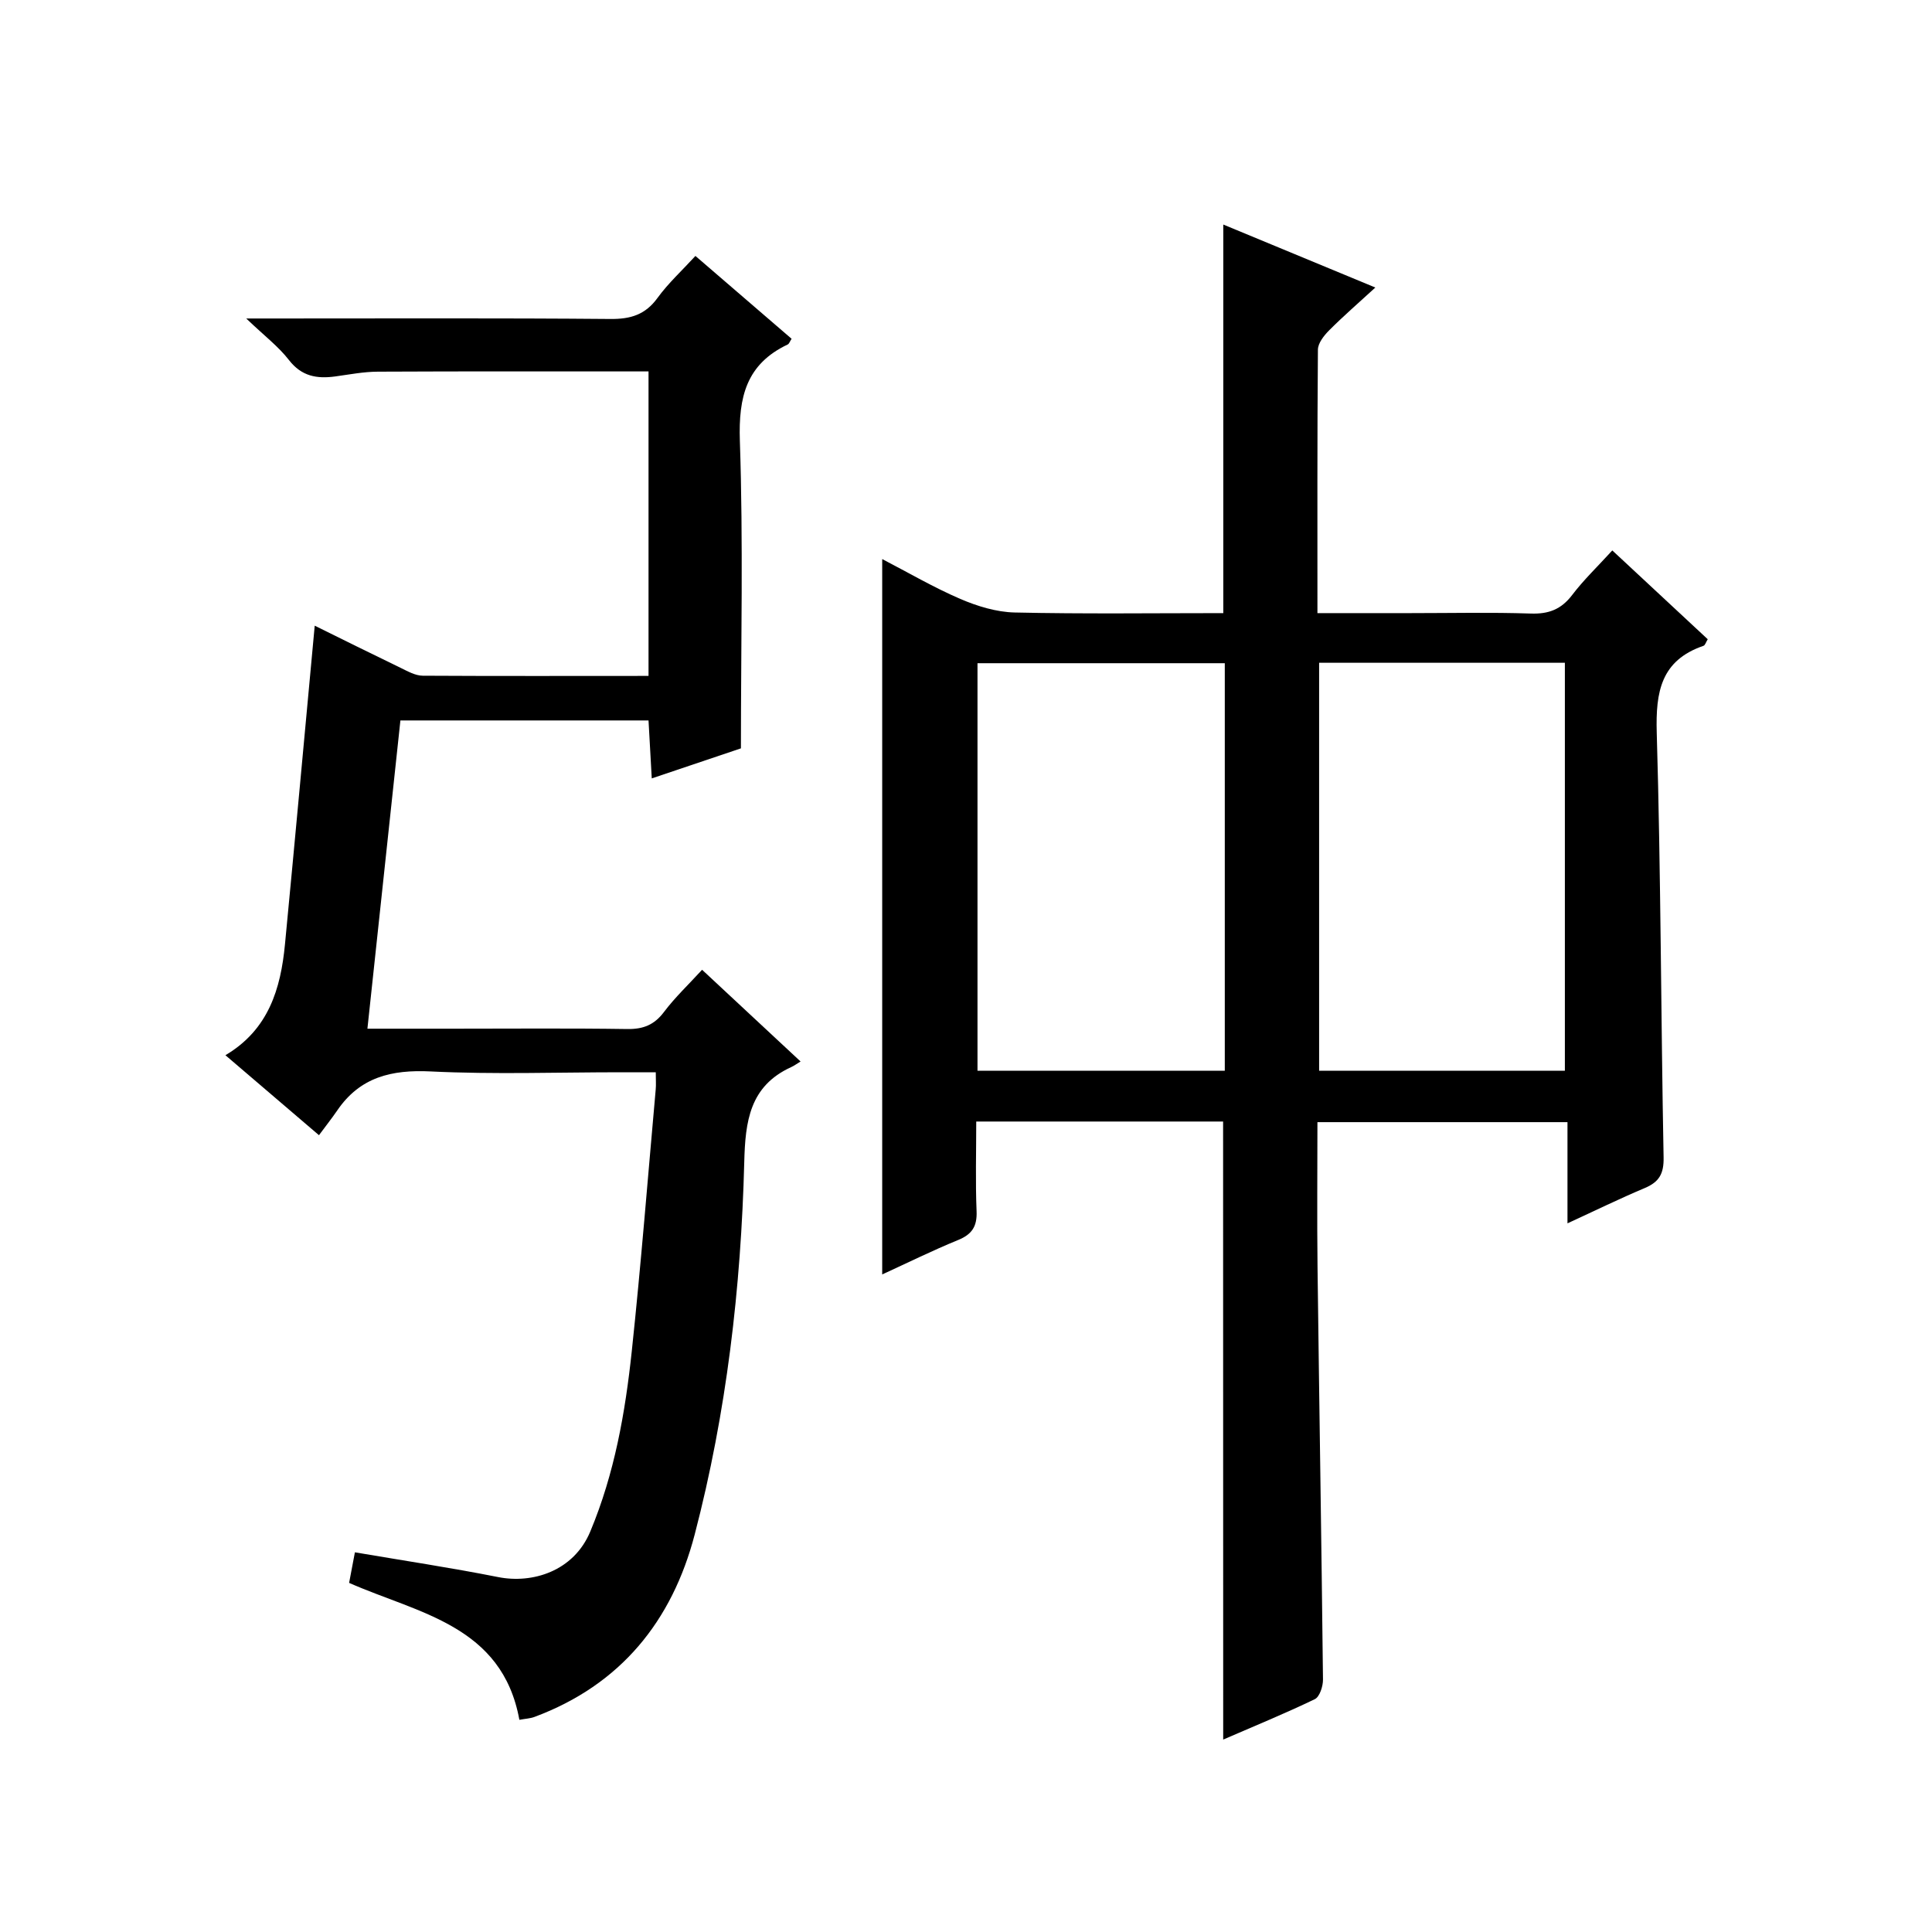
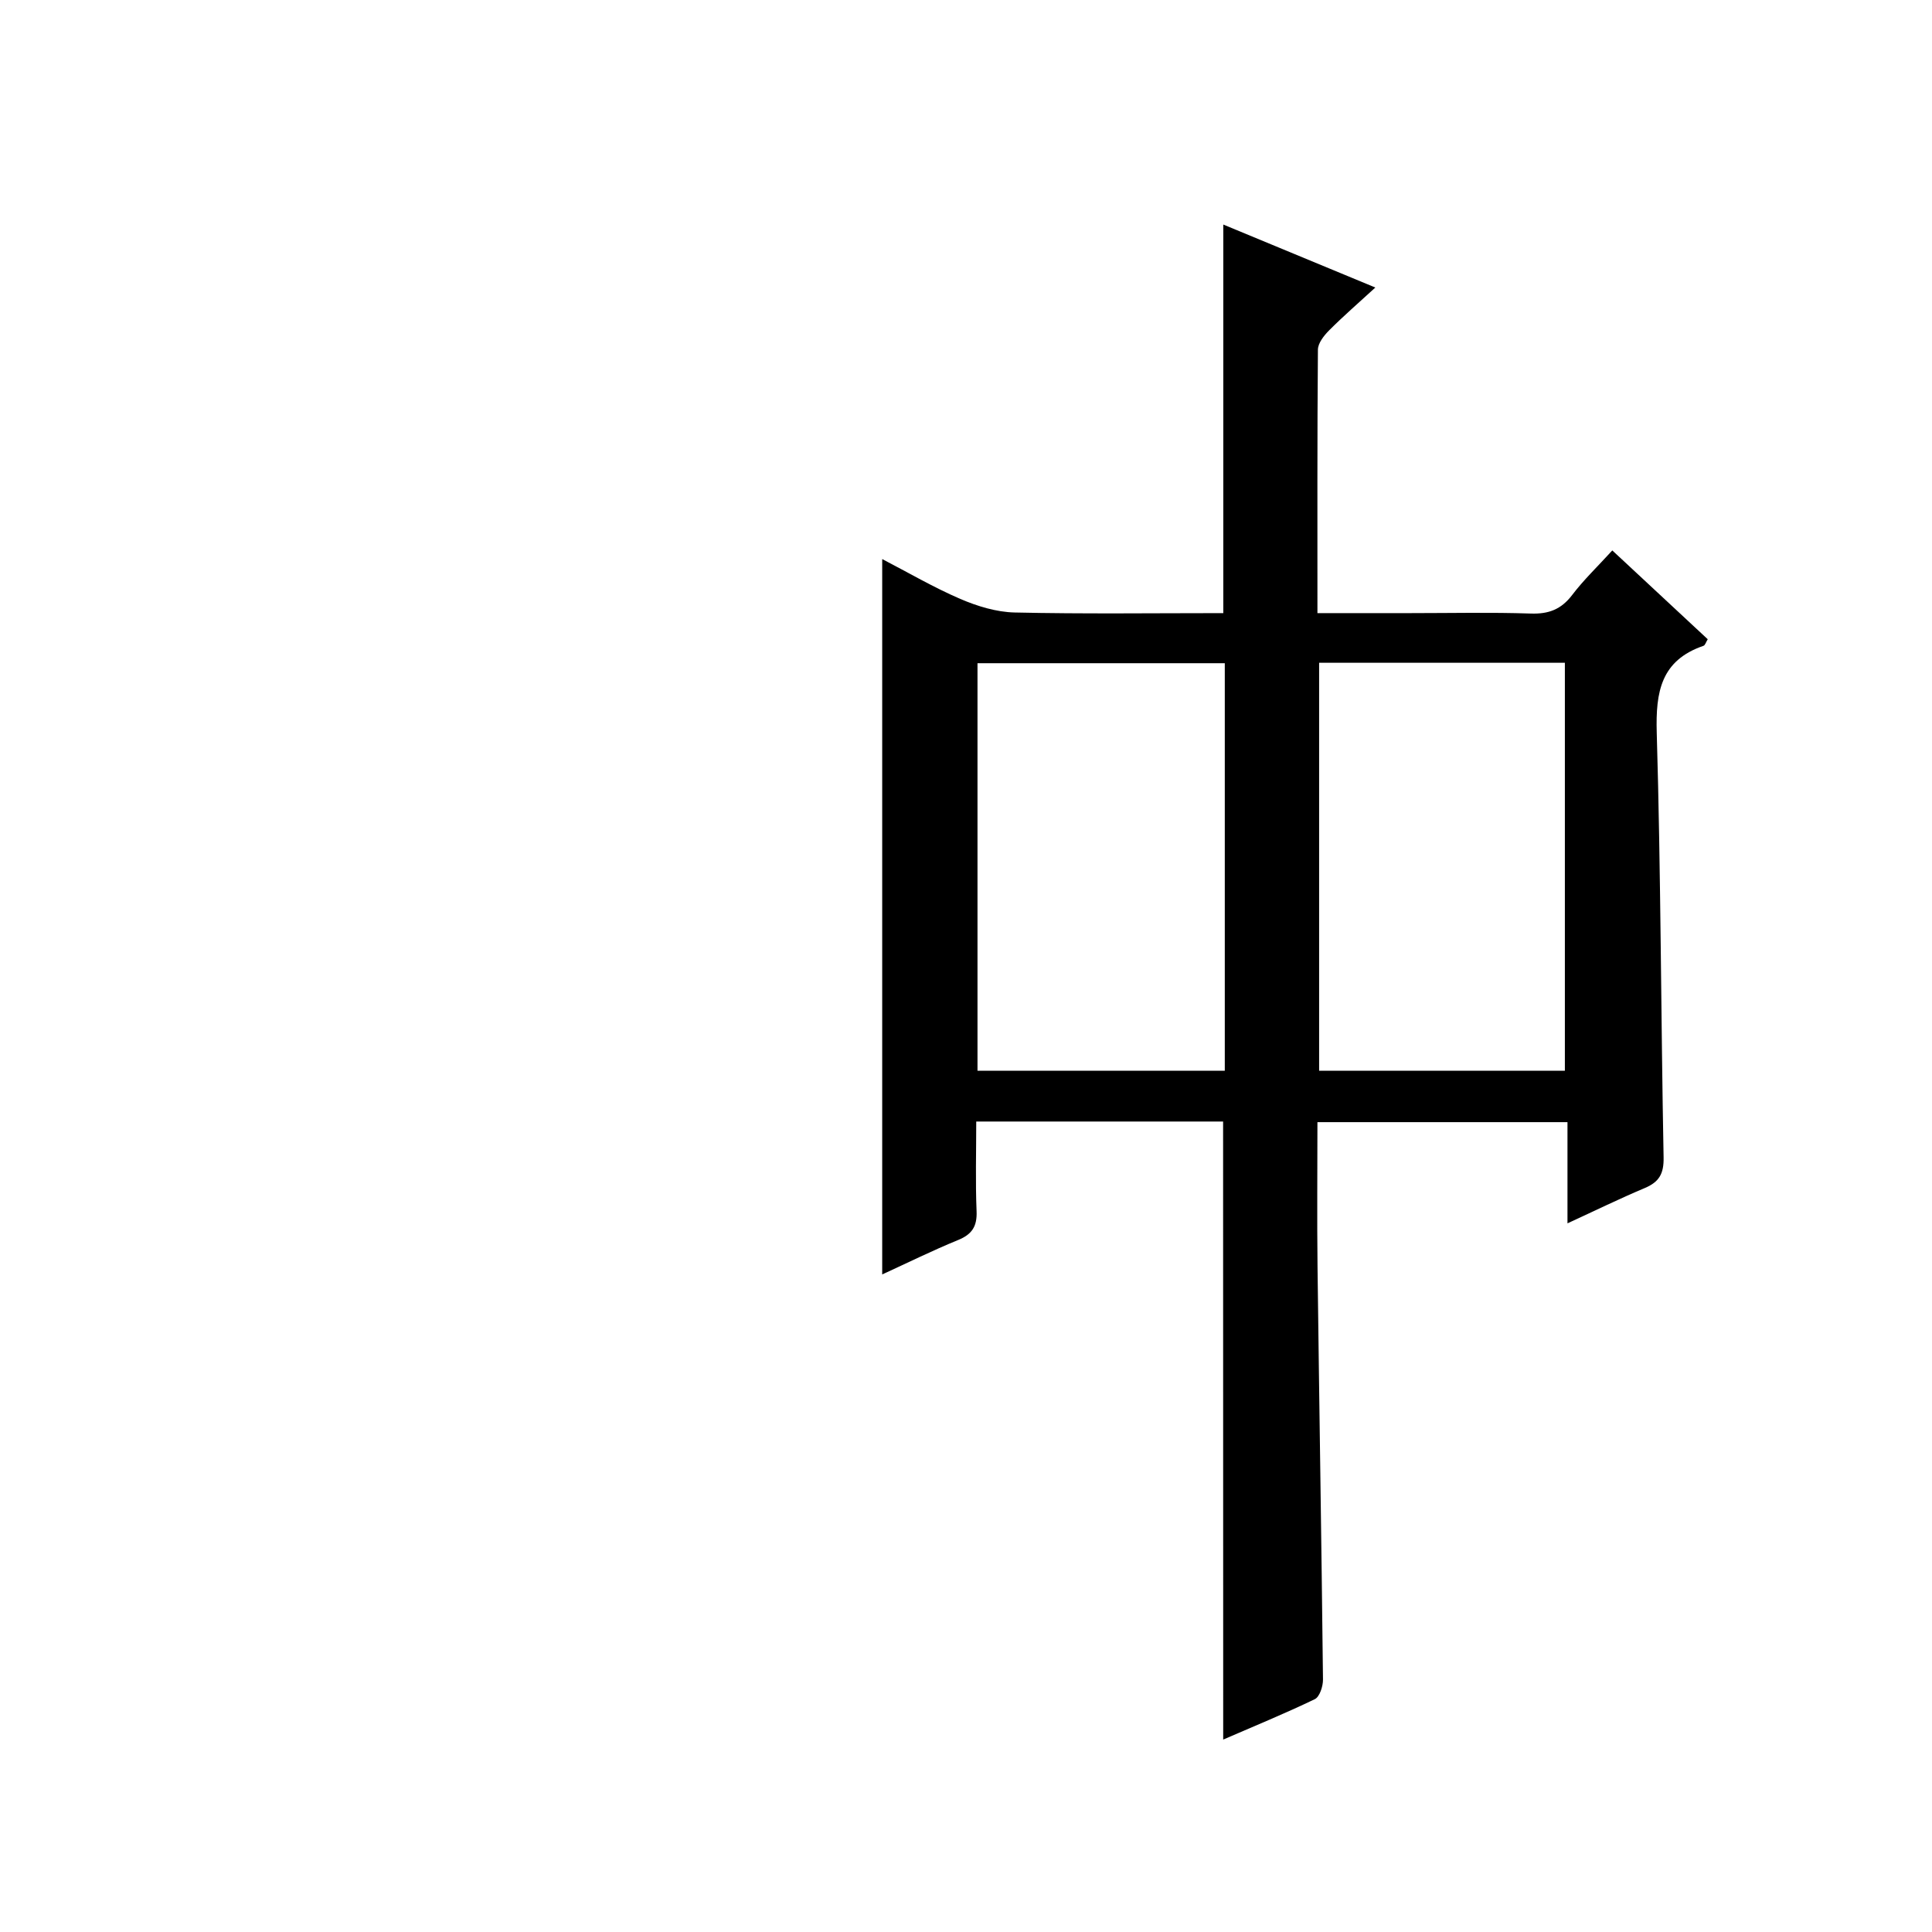
<svg xmlns="http://www.w3.org/2000/svg" version="1.1" id="ZDIC" x="0px" y="0px" viewBox="0 0 400 400" style="enable-background:new 0 0 400 400;" xml:space="preserve">
  <g>
    <path d="M253.23,232.2c-16.97,0-33.75,0-51.11,0c0,6.34-0.18,12.46,0.07,18.56c0.13,3.15-0.94,4.8-3.84,5.98   c-5.33,2.18-10.5,4.74-15.7,7.12c0-49.42,0-98.49,0-148.11c5.37,2.78,10.62,5.86,16.17,8.25c3.52,1.51,7.46,2.72,11.24,2.81   c14.32,0.32,28.65,0.13,43.21,0.13c0-26.76,0-53.27,0-80.45c10.42,4.32,20.58,8.53,31.48,13.04c-3.4,3.12-6.59,5.88-9.56,8.86   c-1.07,1.07-2.32,2.65-2.33,4.01c-0.15,17.97-0.1,35.94-0.1,54.54c6.64,0,12.92,0,19.2,0c8.33,0,16.67-0.19,25,0.09   c3.69,0.12,6.27-0.87,8.53-3.83c2.41-3.17,5.32-5.95,8.32-9.24c6.63,6.18,13.18,12.27,19.76,18.39c-0.37,0.58-0.53,1.24-0.89,1.36   c-8.8,3.03-9.91,9.51-9.67,17.97c0.86,29.3,0.86,58.62,1.42,87.93c0.07,3.44-0.94,5.12-3.94,6.38c-5.16,2.17-10.19,4.64-15.96,7.29   c0-7.22,0-13.91,0-20.95c-17.45,0-34.33,0-51.77,0c0,10.07-0.1,20.02,0.02,29.97c0.35,28.48,0.82,56.96,1.13,85.44   c0.01,1.39-0.69,3.57-1.7,4.06c-6.21,2.99-12.6,5.6-18.96,8.36C253.23,317.35,253.23,274.97,253.23,232.2z M253.58,137.31   c-17.33,0-34.23,0-51.2,0c0,28.28,0,56.2,0,84.38c17.15,0,34.04,0,51.2,0C253.58,193.51,253.58,165.59,253.58,137.31z    M323.99,137.22c-17.23,0-33.99,0-50.88,0c0,28.31,0,56.35,0,84.47c17.13,0,33.88,0,50.88,0   C323.99,193.49,323.99,165.56,323.99,137.22z" />
-     <path d="M134.27,139.94c0-21.44,0-42.53,0-63.04c-18.88,0-37.47-0.04-56.05,0.05c-2.94,0.01-5.89,0.59-8.82,0.99   c-3.79,0.51-6.95-0.01-9.57-3.39c-2.18-2.82-5.12-5.04-8.85-8.61c3.22,0,4.8,0,6.39,0c23.01,0,46.01-0.1,69.02,0.1   c4.19,0.04,7.23-0.89,9.75-4.37c2.22-3.05,5.06-5.65,7.84-8.68c6.73,5.79,13.27,11.42,19.91,17.15c-0.34,0.51-0.49,1.04-0.82,1.19   c-8.56,4.06-10.19,10.88-9.89,19.92c0.71,20.95,0.22,41.95,0.22,63.69c-5.07,1.71-11.39,3.84-18.46,6.22   c-0.23-4.18-0.45-8.01-0.67-12c-17.11,0-33.91,0-51.37,0c-2.26,21.08-4.51,42.16-6.83,63.82c6.17,0,11.97,0,17.77,0   c12,0,24.01-0.11,36.01,0.07c3.32,0.05,5.6-0.85,7.62-3.53c2.28-3.03,5.08-5.67,7.89-8.74c6.76,6.3,13.31,12.4,20.39,18.99   c-0.82,0.5-1.36,0.9-1.96,1.17c-8.59,3.93-9.49,11.24-9.7,19.66c-0.67,26.03-3.67,51.86-10.26,77.1   c-4.68,17.93-15.34,31.13-33.17,37.77c-0.89,0.33-1.89,0.37-3.13,0.6c-3.57-19.59-20.93-22.03-35.25-28.35   c0.41-2.14,0.77-4.05,1.2-6.33c10.03,1.71,19.9,3.19,29.67,5.13c7.05,1.4,15.61-1.18,19.06-9.43c5.03-12.04,7.23-24.58,8.59-37.32   c1.92-18.05,3.34-36.15,4.96-54.23c0.09-0.96,0.01-1.94,0.01-3.54c-2.54,0-4.81,0-7.09,0c-13.17,0-26.36,0.47-39.5-0.17   c-8.12-0.4-14.65,1.17-19.36,8.08c-1.13,1.65-2.38,3.22-3.78,5.12c-6.98-5.97-13.02-11.13-19.37-16.56   c8.94-5.29,11.45-13.76,12.33-22.96c2.1-21.86,4.09-43.74,6.16-65.97c5.47,2.7,11.61,5.75,17.78,8.73   c1.46,0.71,3.05,1.62,4.59,1.63C103,139.99,118.48,139.94,134.27,139.94z" />
  </g>
</svg>